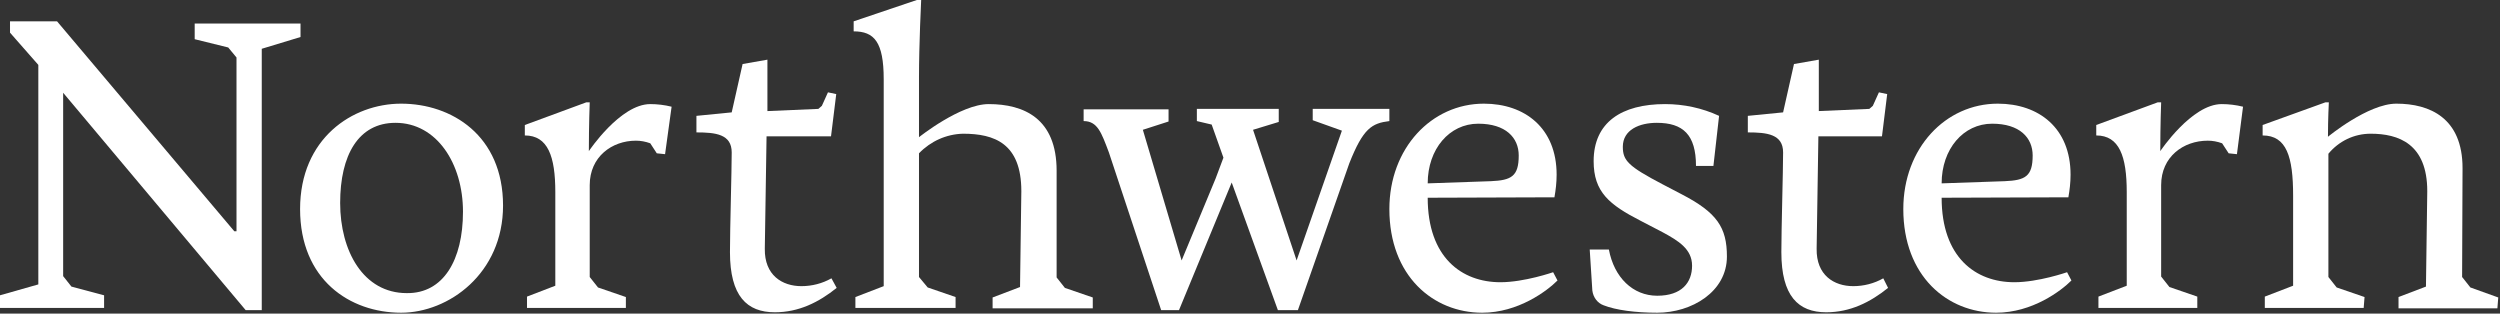
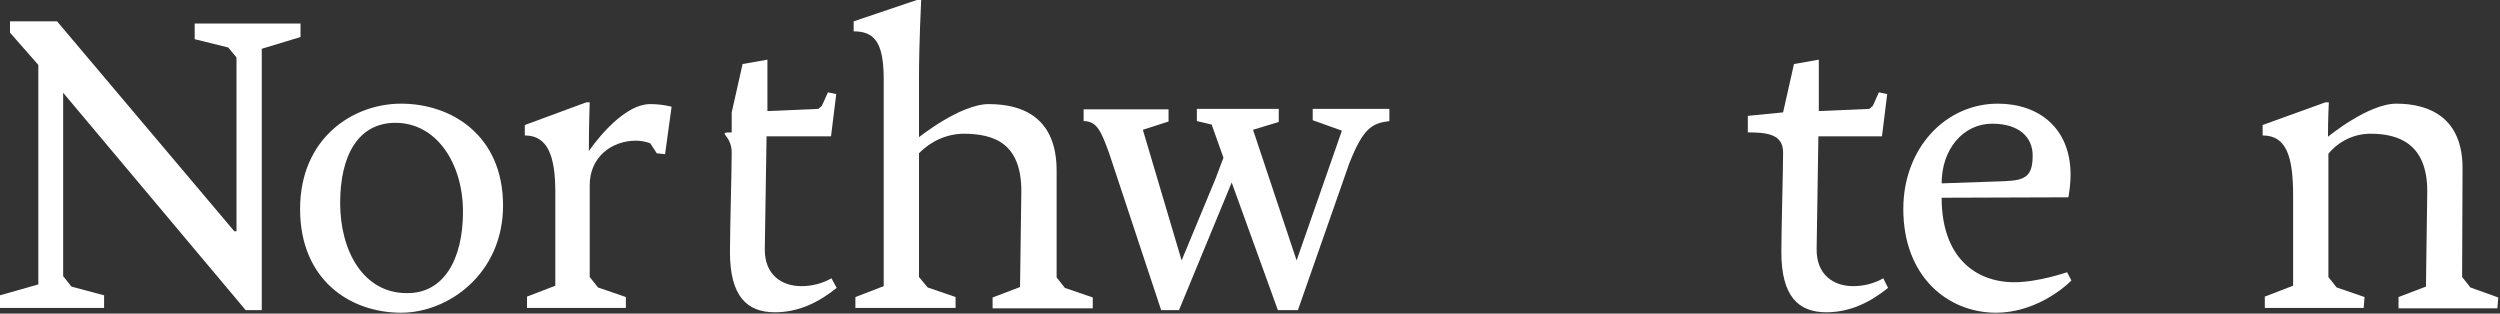
<svg xmlns="http://www.w3.org/2000/svg" width="574" height="72" viewBox="0 0 574 72" fill="none">
  <rect x="0" y="0" width="574" height="72" fill="#333333" stroke="none" />
  <path d="M2.3 4.9V7.5L8.8 14.9V65.3L0 67.8V70.7H23.9V67.8L16.4 65.8L14.5 63.4V21.3L56.4 71.2H60.1V11.2L69 8.5V5.4H44.7V9L52.4 10.9L54.3 13.2V53.1H53.8L13.1 4.9H2.3Z" fill="white" />
  <path d="M92.1 71.8C80.3 71.8 68.9 64.2 68.9 48C68.9 31.8 80.9 23.8 92.1 23.8C103.7 23.8 115.5 31.1 115.5 47.2C115.5 62.8 103 71.8 92.1 71.8ZM106.3 48.6C106.3 37.6 100.3 28.2 90.8 28.2C82.3 28.2 78.1 35.6 78.1 46.6C78.1 57.6 83.4 67.3 93.4 67.3C101.8 67.4 106.3 59.7 106.3 48.6Z" fill="white" />
  <path d="M234.5 43.9C234.5 32.9 228.3 30.7 221.1 30.7C217.3 30.8 213.7 32.4 211 35.2V63.6L213 66L219.4 68.2V70.7H196.4V68.2L202.9 65.7V18.2C202.9 9.6 200.7 7.2 196 7.2V4.9L210.5 0H211.5C211.5 0 211 10.2 211 17.8V31.5C211 31.5 220.5 23.9 227 23.9C235.1 23.9 242.6 27.2 242.6 39.2V63.7L244.5 66.1L250.9 68.3V70.8H227.9V68.3L234.2 65.9L234.5 43.9Z" fill="white" />
-   <path d="M327.8 45.4C327.8 59.1 335.6 64.8 344.5 64.8C350 64.8 356.6 62.5 356.6 62.5L357.6 64.4C355.2 66.8 348.6 71.8 340.3 71.8C329.1 71.8 319 63.4 319 48C319 34 328.7 23.8 340.7 23.8C350.1 23.8 357.4 29.4 357.4 40.1C357.4 41.9 357.2 43.6 356.9 45.3L327.8 45.4ZM342.3 41.6C347 41.4 348.7 40.5 348.7 35.7C348.7 31.6 345.7 28.4 339.4 28.4C332.8 28.4 327.8 34.2 327.8 42.1L342.3 41.6Z" fill="white" />
-   <path d="M368.2 70.1C366.8 69.6 365.8 68.3 365.6 66.7L365 57.3H369.4C370.6 63.7 374.9 67.9 380.5 67.9C386.1 67.9 388.5 64.9 388.5 61C388.5 57.2 385.4 55.3 381.7 53.3L376.7 50.7C369.5 47 365.9 44.1 365.9 37C365.9 28.1 372.3 23.9 382.3 23.9C386.6 23.9 390.8 24.8 394.7 26.6L393.4 38.1H389.4C389.4 30.9 386.4 28.2 380.4 28.2C376.4 28.2 372.6 29.8 372.6 33.7C372.6 36.9 373.9 38.2 381.7 42.3L386.1 44.6C394.2 48.8 396.5 52.2 396.5 58.9C396.5 67 388.4 71.8 380.5 71.8C375.5 71.8 371 71.2 368.2 70.1Z" fill="white" />
  <path d="M445.8 45.4C445.8 59.1 453.6 64.8 462.5 64.8C468 64.8 474.6 62.5 474.6 62.5L475.6 64.4C473.2 66.8 466.6 71.8 458.3 71.8C447.1 71.8 437 63.4 437 48C437 34 446.7 23.8 458.7 23.8C468.1 23.8 475.4 29.4 475.4 40.1C475.4 41.9 475.2 43.6 474.9 45.3L445.8 45.4ZM460.3 41.6C465 41.4 466.7 40.5 466.7 35.7C466.7 31.6 463.7 28.4 457.4 28.4C450.8 28.4 445.8 34.2 445.8 42.1L460.3 41.6Z" fill="white" />
  <path d="M567.2 66L565.3 63.6L565.4 38.6C565.4 27.1 557.9 23.8 550.2 23.8C543.7 23.8 534.5 31.4 534.5 31.4C534.5 27.3 534.7 23.5 534.7 23.5H533.9L519.5 28.7V31.1C525 31.1 526.5 36 526.5 44.9V65.6L520 68.1V70.7H542.7L542.9 68.2L536.5 66L534.6 63.6V35.3C537 32.4 540.5 30.7 544.3 30.7C550.7 30.7 557.3 33 557.3 43.9L557 65.8L550.7 68.2V70.8H573.4L573.6 68.3L567.2 66Z" fill="white" />
  <path d="M293.4 71.2L282.8 41.9L270.7 71.2H266.6L254.6 35C252.9 30.5 252 27.8 248.8 27.8V25.1H268.3V27.9L262.4 29.8L271.3 59.8L279.1 41L280.9 36.2L278.2 28.6L274.8 27.8V25H293.6V28L287.7 29.8L297.7 59.8L308.1 30L301.4 27.6V25H319V27.8C315 28.3 313 29.4 309.8 37.5L298 71.2H293.4Z" fill="white" />
-   <path d="M190.9 63.9C188.8 65.1 186.4 65.7 184 65.7C179.6 65.7 175.5 63.2 175.6 57.1L176 31.3H190.8L191 29.7L192 21.6L190.1 21.2L188.7 24.3L187.9 25L176.3 25.5H176.2V13.7L170.5 14.7L168 25.8L159.9 26.6V30.4C164.3 30.4 168 30.8 168 35C168 39.2 167.6 52.6 167.6 57.9C167.6 68 171.5 71.7 177.9 71.7C183.4 71.7 188 69.4 192.1 66.1L190.9 63.9Z" fill="white" />
+   <path d="M190.9 63.9C188.8 65.1 186.4 65.7 184 65.7C179.6 65.7 175.5 63.2 175.6 57.1L176 31.3H190.8L191 29.7L192 21.6L190.1 21.2L188.7 24.3L187.9 25L176.3 25.5H176.2V13.7L170.5 14.7L168 25.8V30.4C164.3 30.4 168 30.8 168 35C168 39.2 167.6 52.6 167.6 57.9C167.6 68 171.5 71.7 177.9 71.7C183.4 71.7 188 69.4 192.1 66.1L190.9 63.9Z" fill="white" />
  <path d="M432.4 63.9C430.3 65.1 427.9 65.7 425.5 65.7C421.1 65.7 417 63.2 417.1 57.1L417.5 31.3H432.1L432.3 29.7L433.3 21.6L431.4 21.2L430 24.3L429.2 25L417.6 25.5V13.7L411.9 14.7L409.4 25.8L401.3 26.6V30.4C405.7 30.4 409.4 30.8 409.4 35C409.4 39.2 409 52.6 409 57.9C409 68 412.9 71.7 419.3 71.7C424.8 71.7 429.4 69.4 433.5 66.1L432.4 63.9Z" fill="white" />
  <path d="M154.2 24.5C152.6 24.1 150.9 23.9 149.3 23.9C142.4 23.9 135.2 34.7 135.2 34.7C135.2 28.7 135.4 23.5 135.4 23.5H134.6L120.5 28.7V31.1C125.8 31.1 127.5 35.9 127.5 44.1V65.6L121 68.1V70.7H143.7V68.2L137.3 66L135.4 63.6V42.5C135.4 36 140.5 32.3 146 32.3C147.1 32.3 148.2 32.5 149.3 32.9L150.8 35.2L152.7 35.4L154.2 24.5Z" fill="white" />
-   <path d="M515 24.5C513.4 24.1 511.7 23.9 510.1 23.9C503.2 23.9 496 34.7 496 34.7C496 28.7 496.2 23.5 496.2 23.5H495.4L481.3 28.7V31.1C486.6 31.1 488.3 35.9 488.3 44.1V65.6L481.8 68.1V70.7H504.5V68.1L498.1 65.9L496.2 63.5V42.5C496.2 36 501.3 32.3 506.9 32.3C508 32.3 509.1 32.5 510.2 32.9L511.7 35.2L513.6 35.4L515 24.5Z" fill="white" />
</svg>